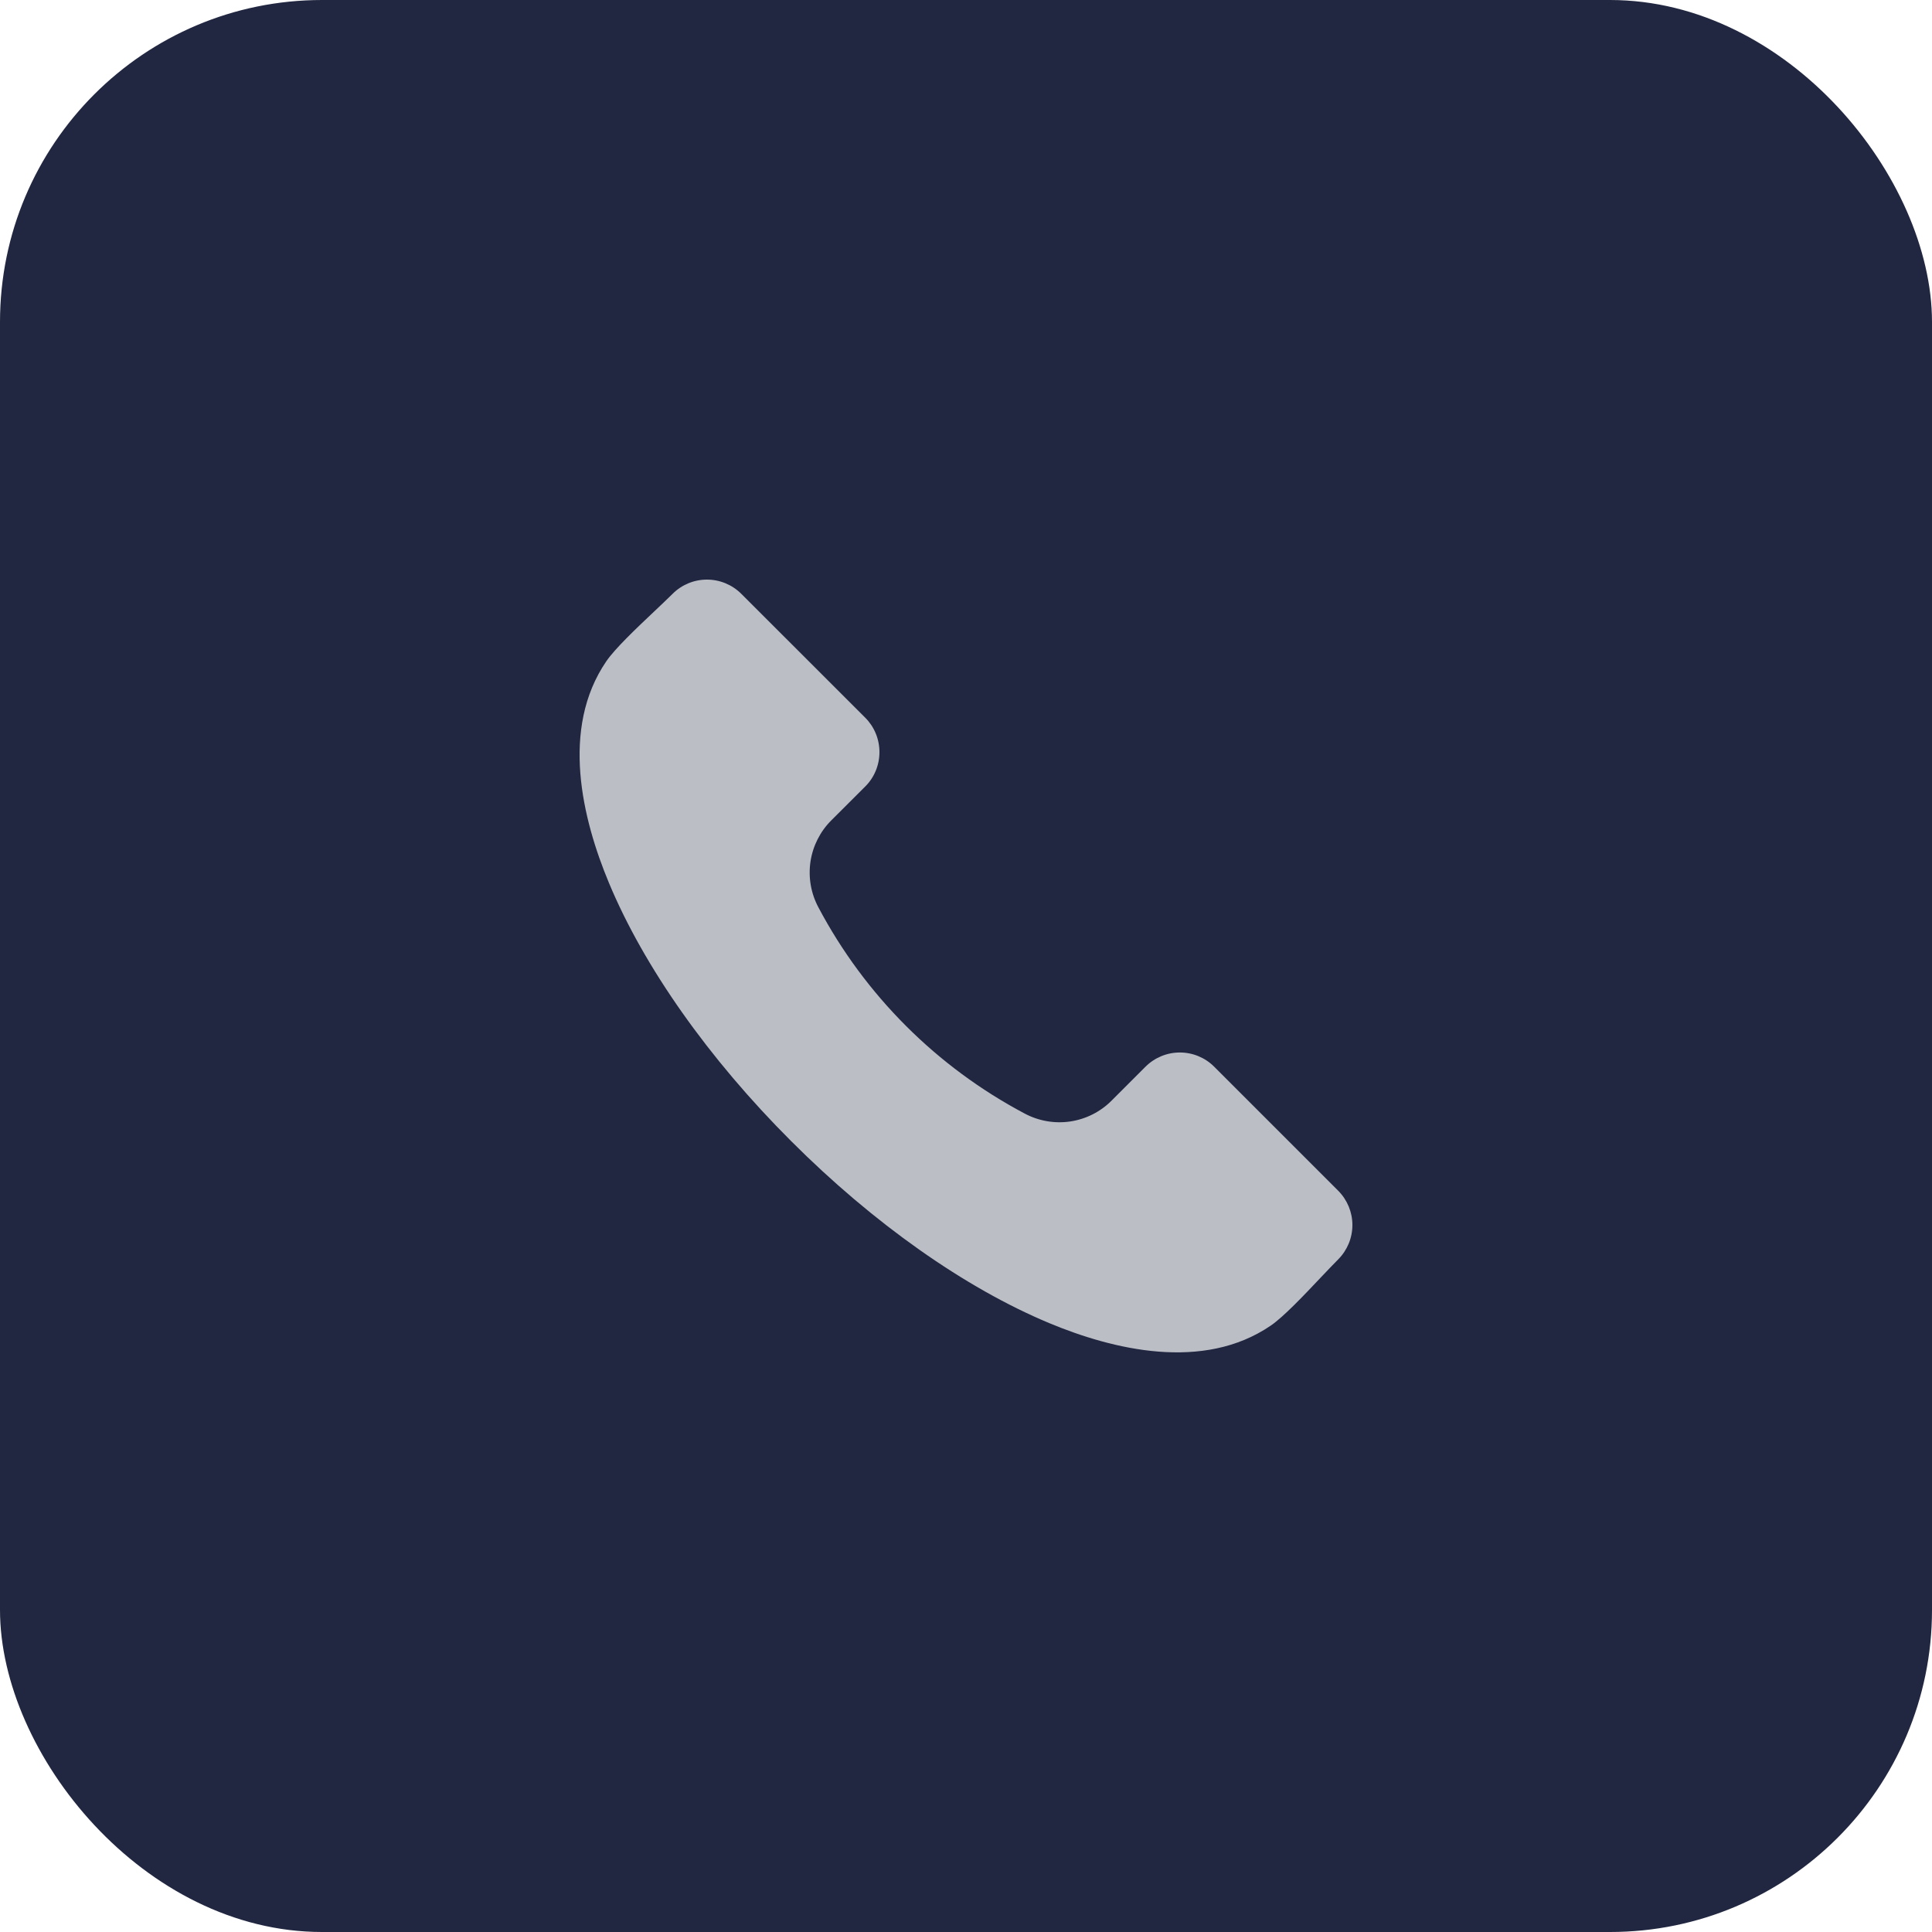
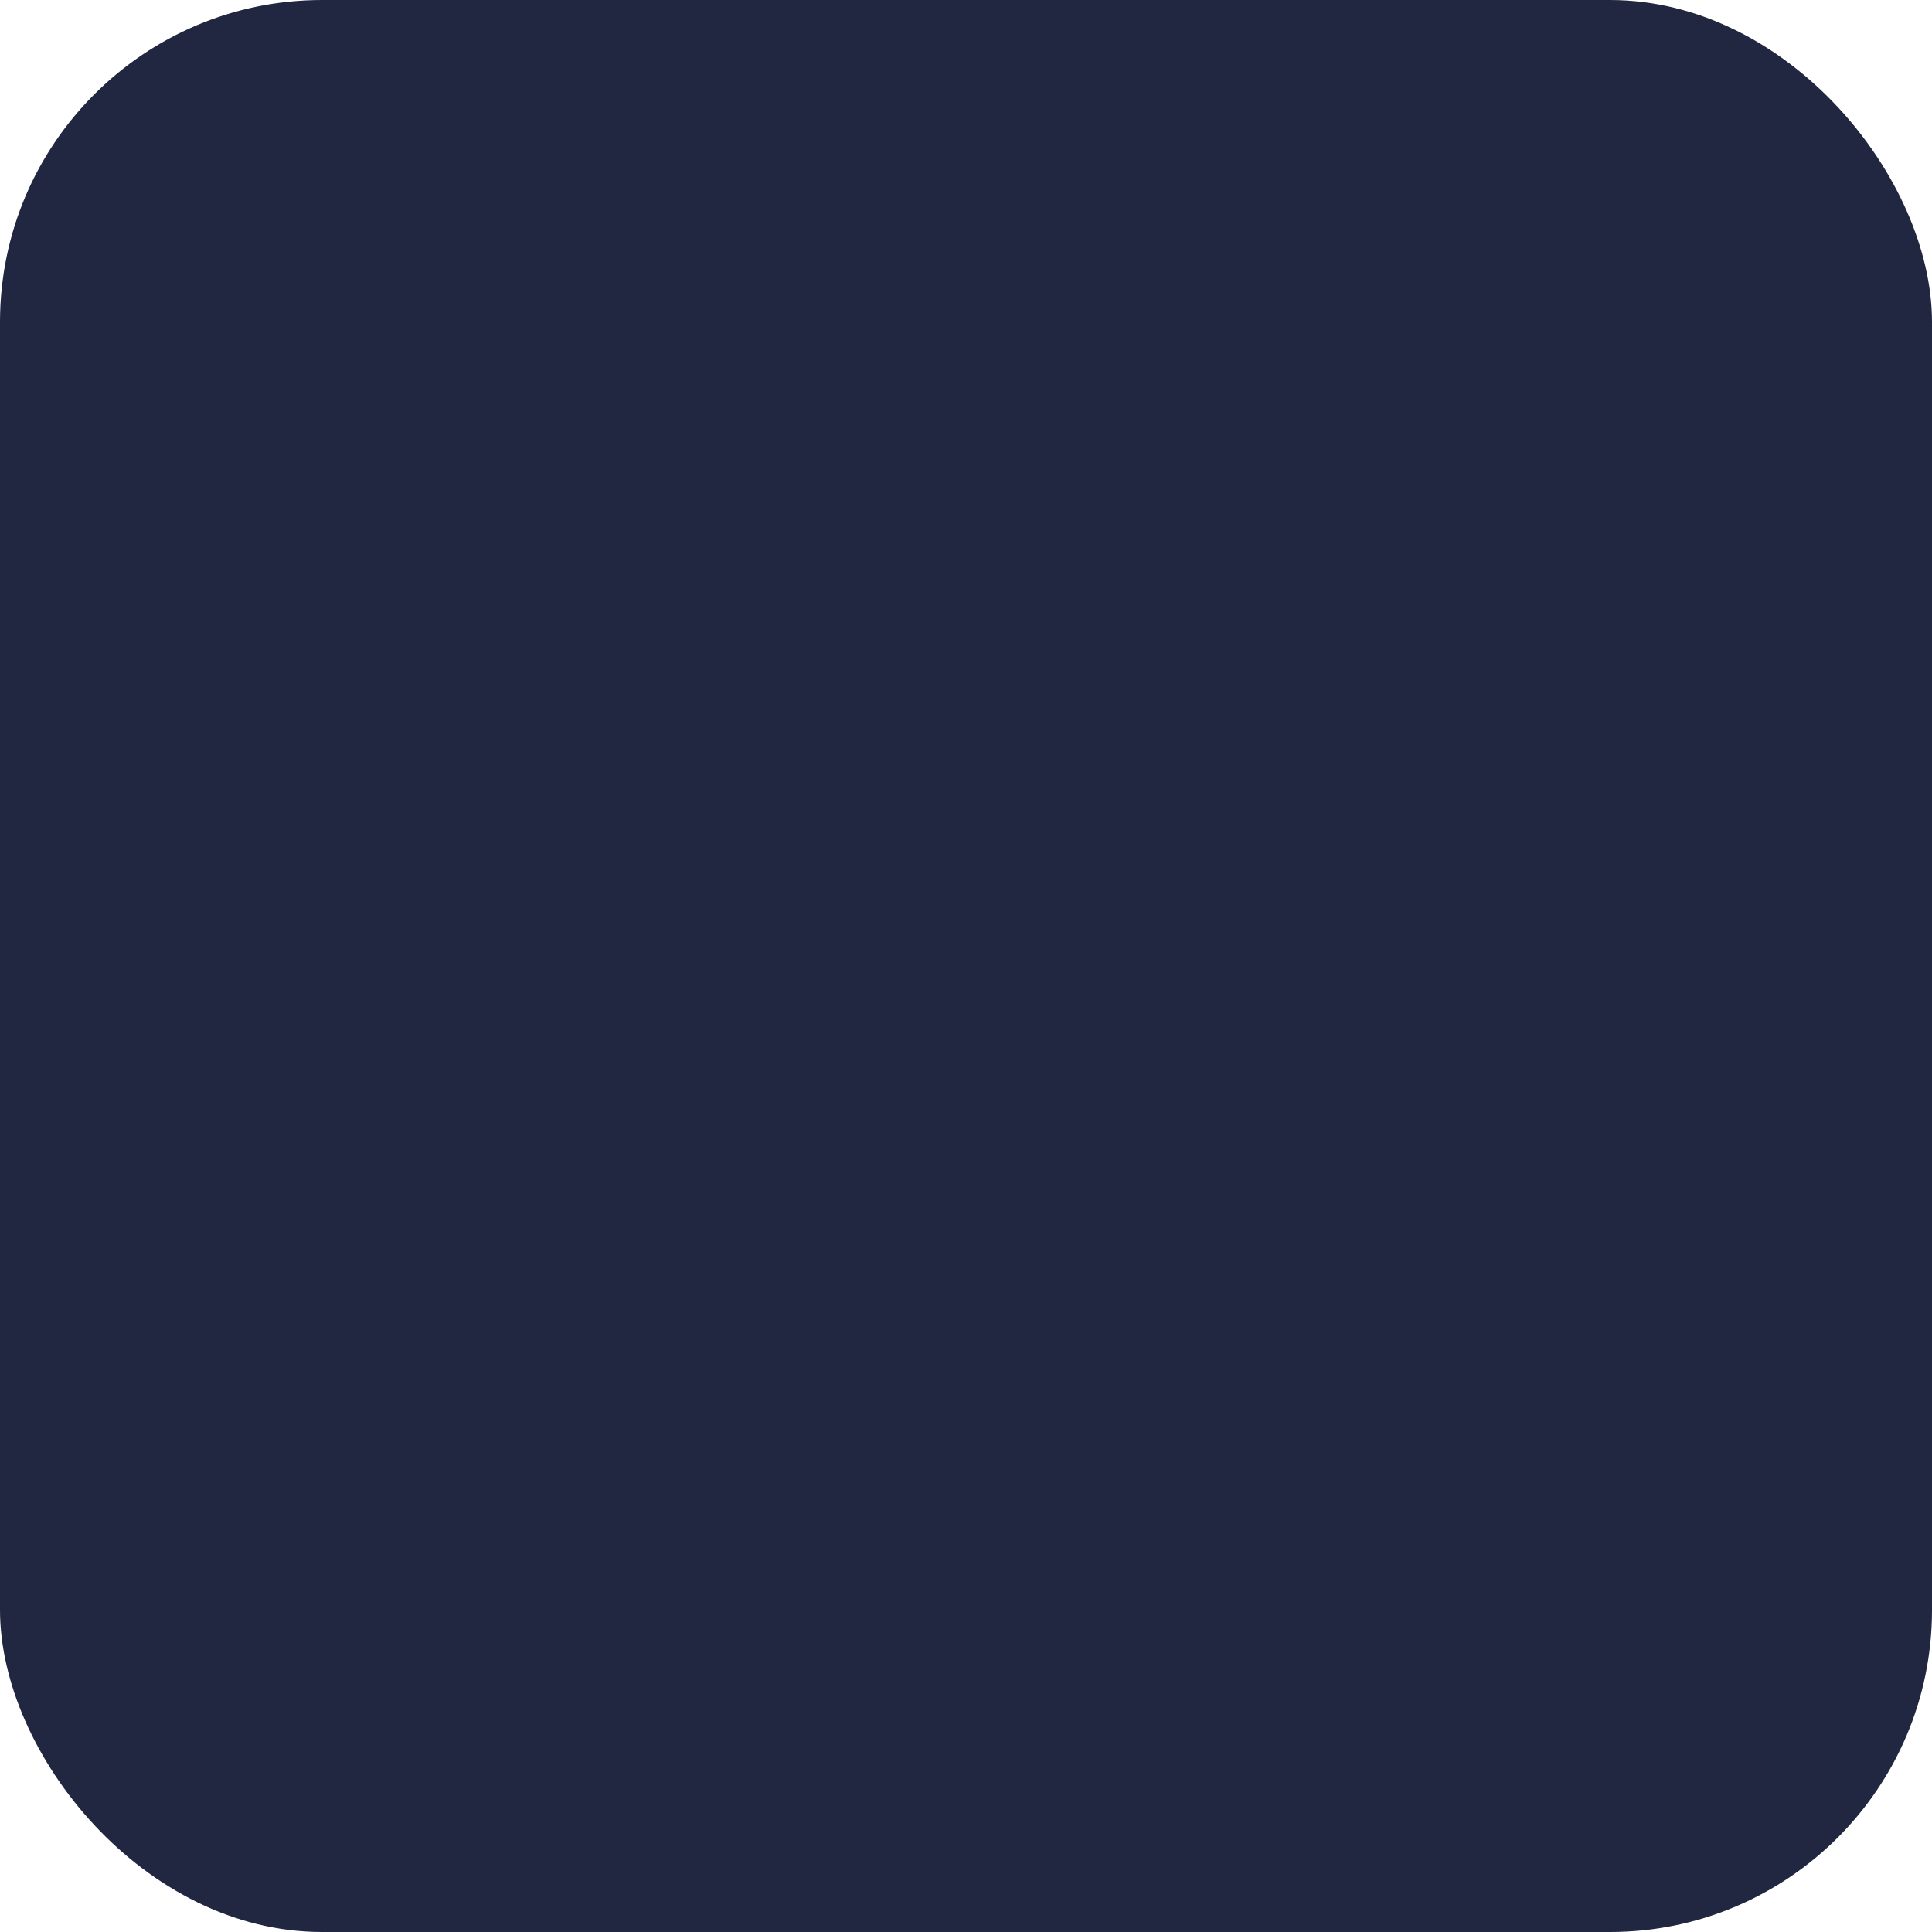
<svg xmlns="http://www.w3.org/2000/svg" width="30" height="30" viewBox="0 0 30 30" fill="none">
  <rect width="30" height="30" rx="5" fill="#212740" />
-   <path fill-rule="evenodd" clip-rule="evenodd" d="M20.78 19.555C20.701 19.634 20.605 19.736 20.503 19.843C20.248 20.113 19.931 20.448 19.732 20.584C18.684 21.3 17.283 20.958 16.292 20.545C14.985 20 13.561 18.996 12.283 17.717C11.004 16.439 9.999 15.015 9.455 13.708C9.042 12.717 8.699 11.315 9.415 10.268C9.551 10.069 9.887 9.751 10.156 9.497C10.264 9.395 10.365 9.299 10.445 9.22C10.586 9.079 10.778 9 10.977 9C11.177 9 11.368 9.079 11.51 9.22L13.437 11.146C13.578 11.288 13.656 11.479 13.656 11.679C13.656 11.878 13.578 12.07 13.437 12.211L12.912 12.735C12.736 12.909 12.622 13.135 12.585 13.379C12.549 13.624 12.592 13.873 12.709 14.091C13.431 15.454 14.546 16.568 15.909 17.29C16.127 17.407 16.376 17.45 16.62 17.414C16.865 17.377 17.09 17.263 17.264 17.087L17.788 16.563C17.93 16.422 18.121 16.343 18.321 16.343C18.52 16.343 18.712 16.422 18.853 16.563L20.78 18.49C20.921 18.632 21 18.823 21 19.022C21 19.222 20.921 19.413 20.78 19.555Z" fill="#BCBEC6" />
</svg>